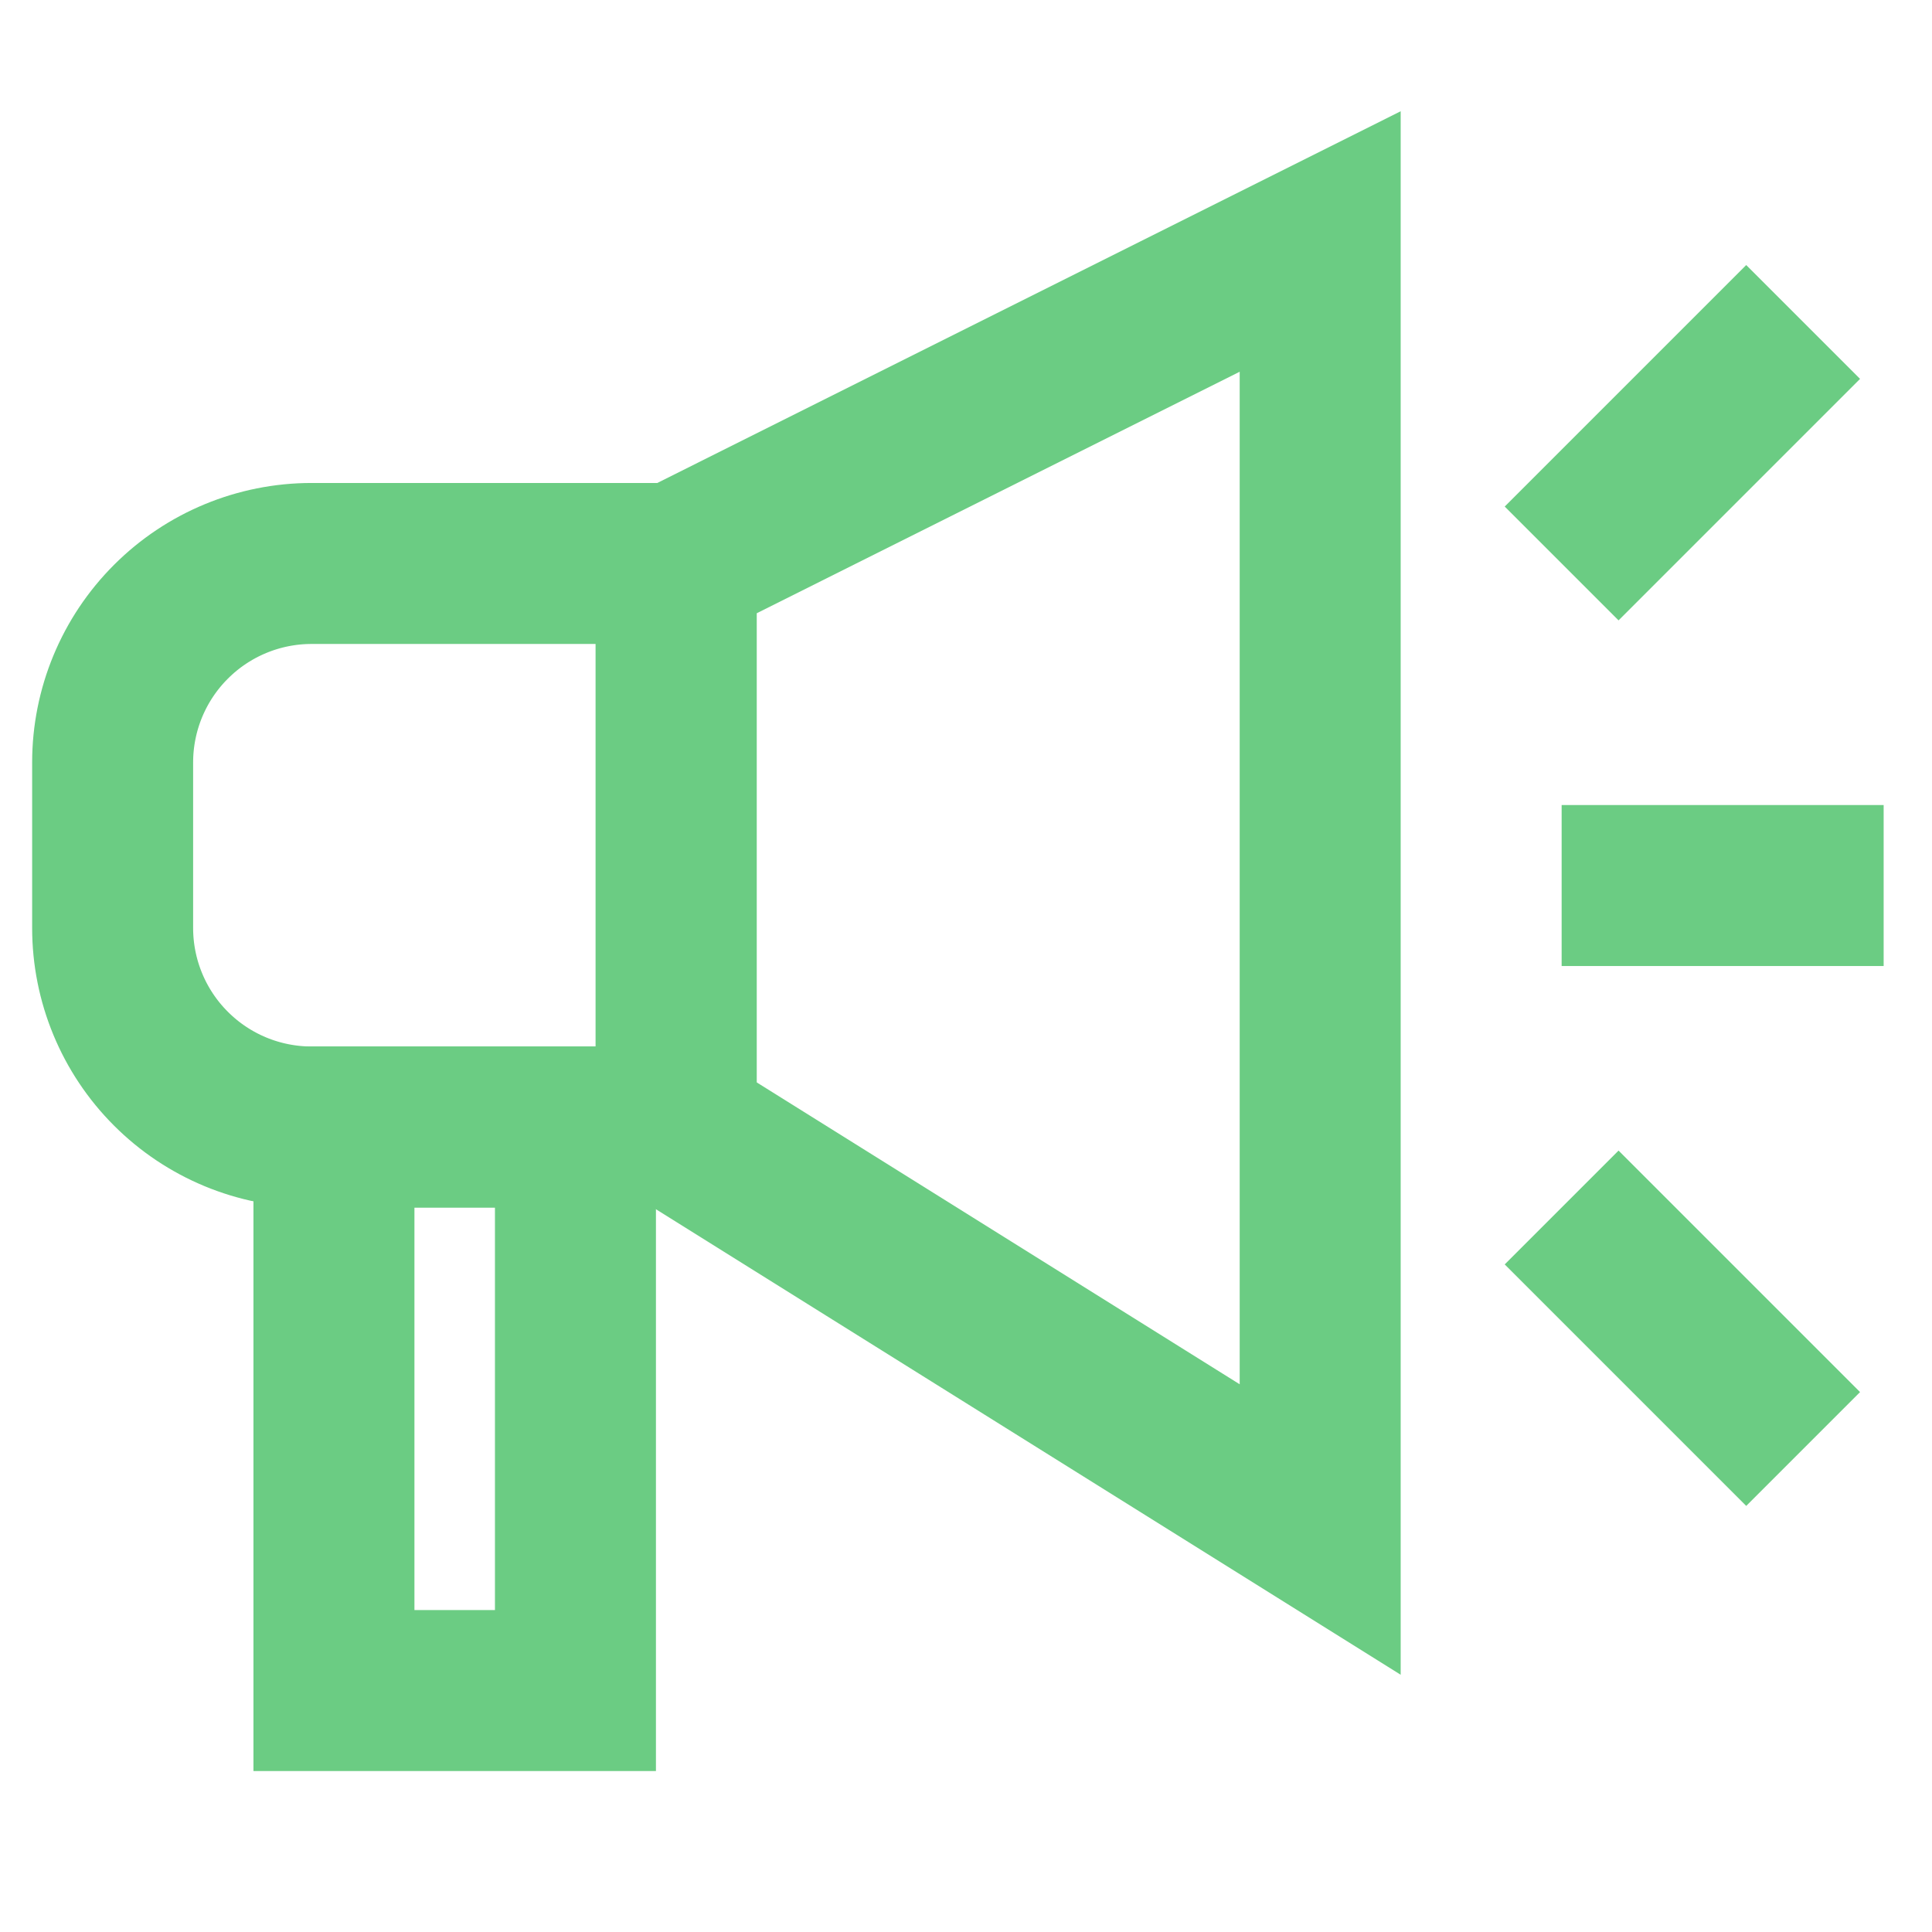
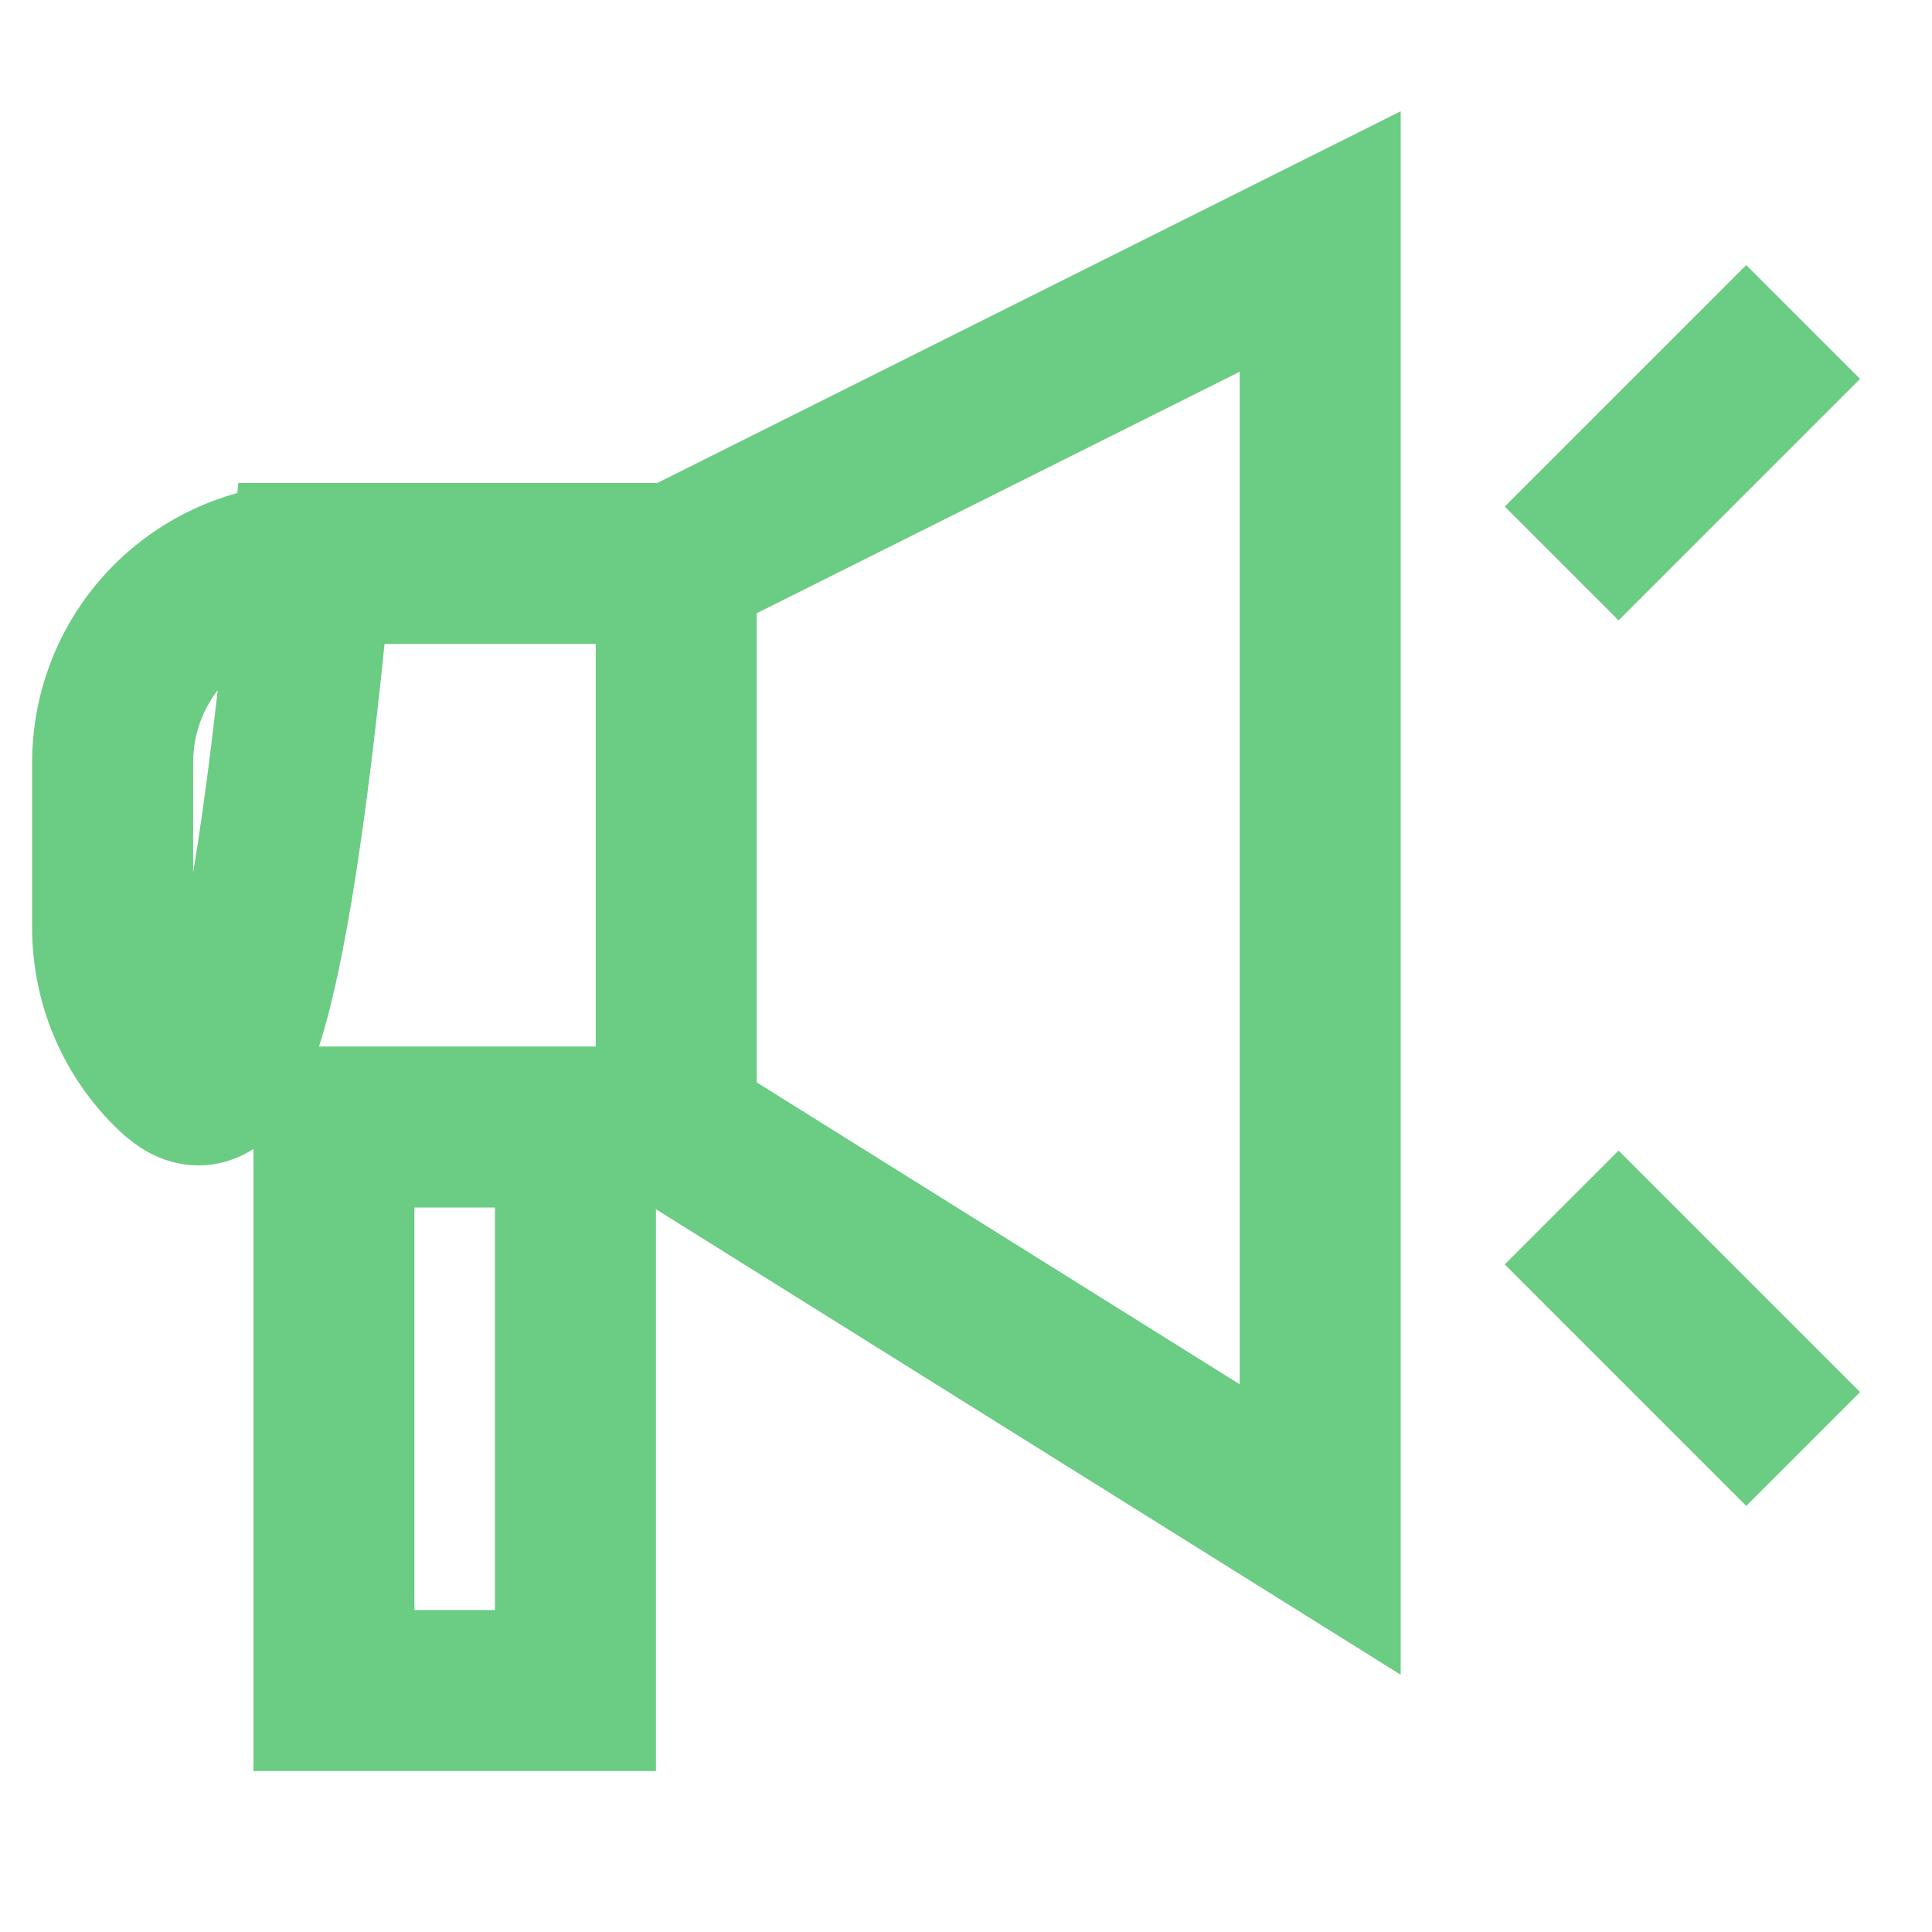
<svg xmlns="http://www.w3.org/2000/svg" width="40" height="40" viewBox="0 0 40 40" fill="none">
-   <path d="M6.451 11.666H13.999V23.333H6.451C5.359 23.333 4.311 22.899 3.539 22.126C2.766 21.354 2.332 20.306 2.332 19.213V15.785C2.332 14.693 2.766 13.645 3.539 12.873C4.311 12.1 5.359 11.666 6.451 11.666Z" stroke="#6BCC83" stroke-width="3.333" stroke-miterlimit="10" />
+   <path d="M6.451 11.666H13.999H6.451C5.359 23.333 4.311 22.899 3.539 22.126C2.766 21.354 2.332 20.306 2.332 19.213V15.785C2.332 14.693 2.766 13.645 3.539 12.873C4.311 12.1 5.359 11.666 6.451 11.666Z" stroke="#6BCC83" stroke-width="3.333" stroke-miterlimit="10" />
  <path d="M14 23.333L27.333 31.667V5L14 11.667V23.333Z" stroke="#6BCC83" stroke-width="3.333" stroke-miterlimit="10" />
  <path d="M11.914 23.334H6.914V35.001H11.914V23.334Z" stroke="#6BCC83" stroke-width="3.333" stroke-miterlimit="10" />
-   <path d="M32.332 18.334H38.999" stroke="#6BCC83" stroke-width="3.333" stroke-miterlimit="10" />
  <path d="M32.332 11.666L37.332 6.666" stroke="#6BCC83" stroke-width="3.333" stroke-miterlimit="10" />
  <path d="M32.332 25L37.332 30" stroke="#6BCC83" stroke-width="3.333" stroke-miterlimit="10" />
</svg>